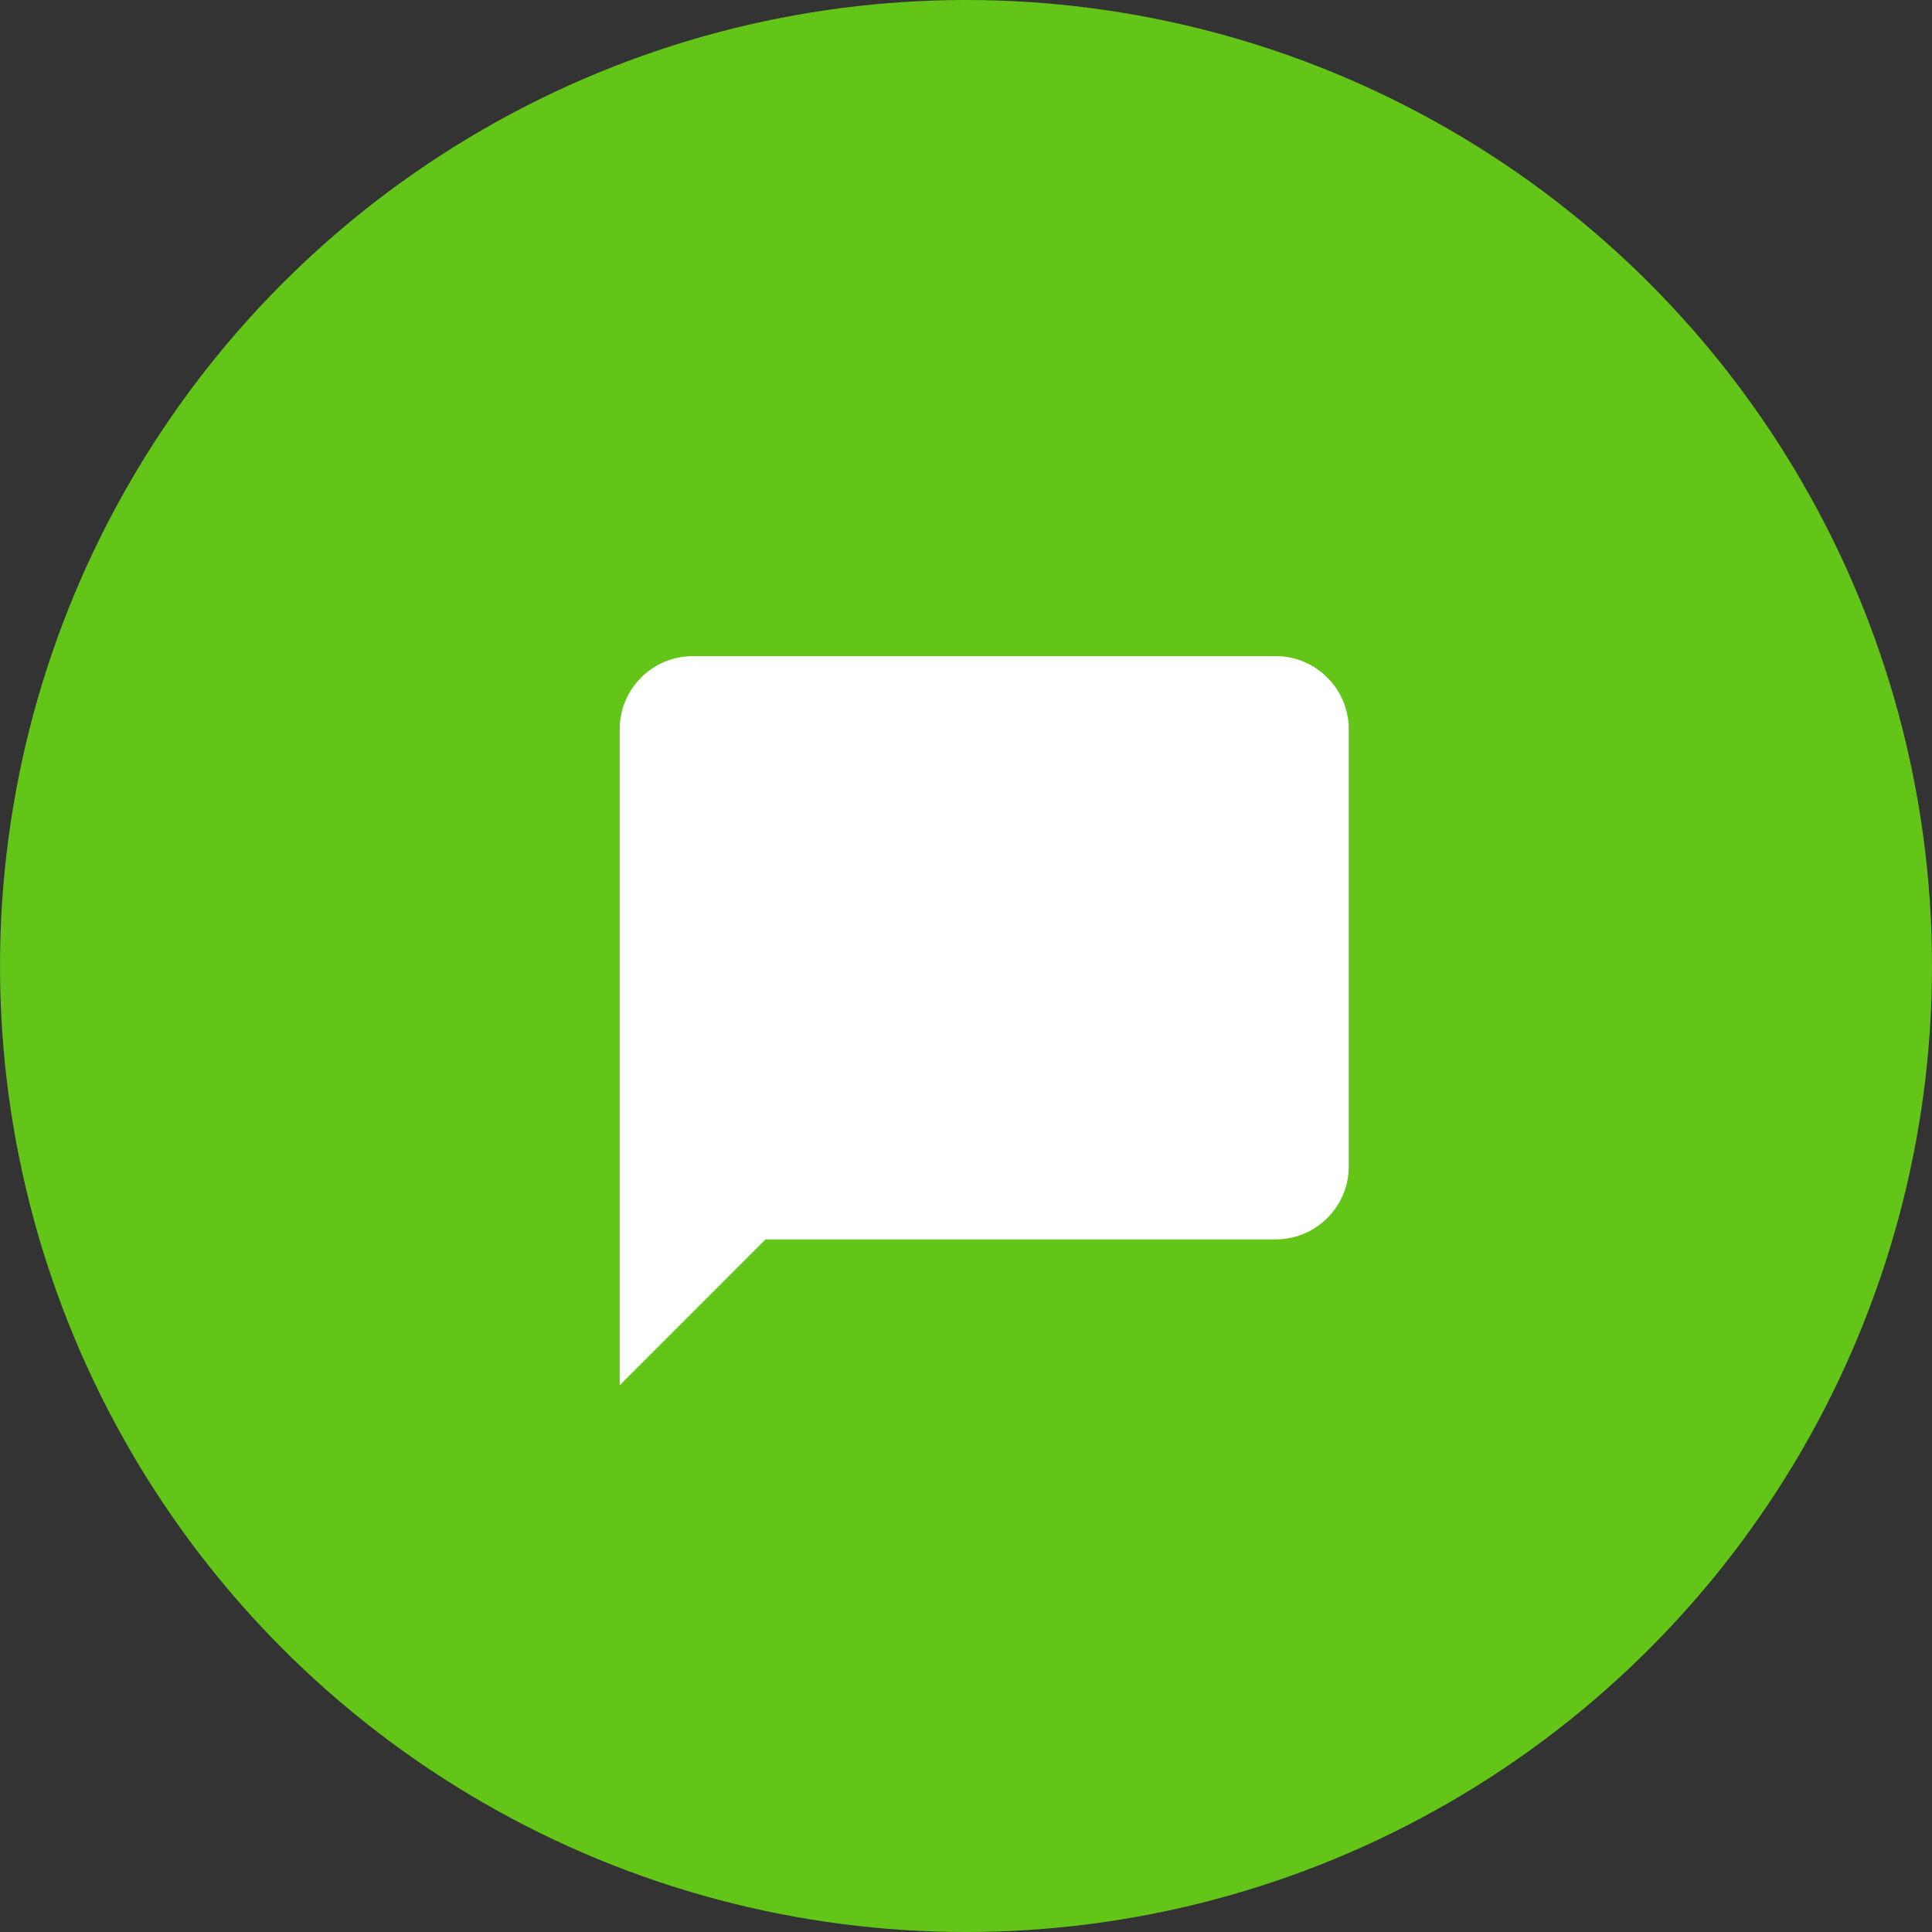
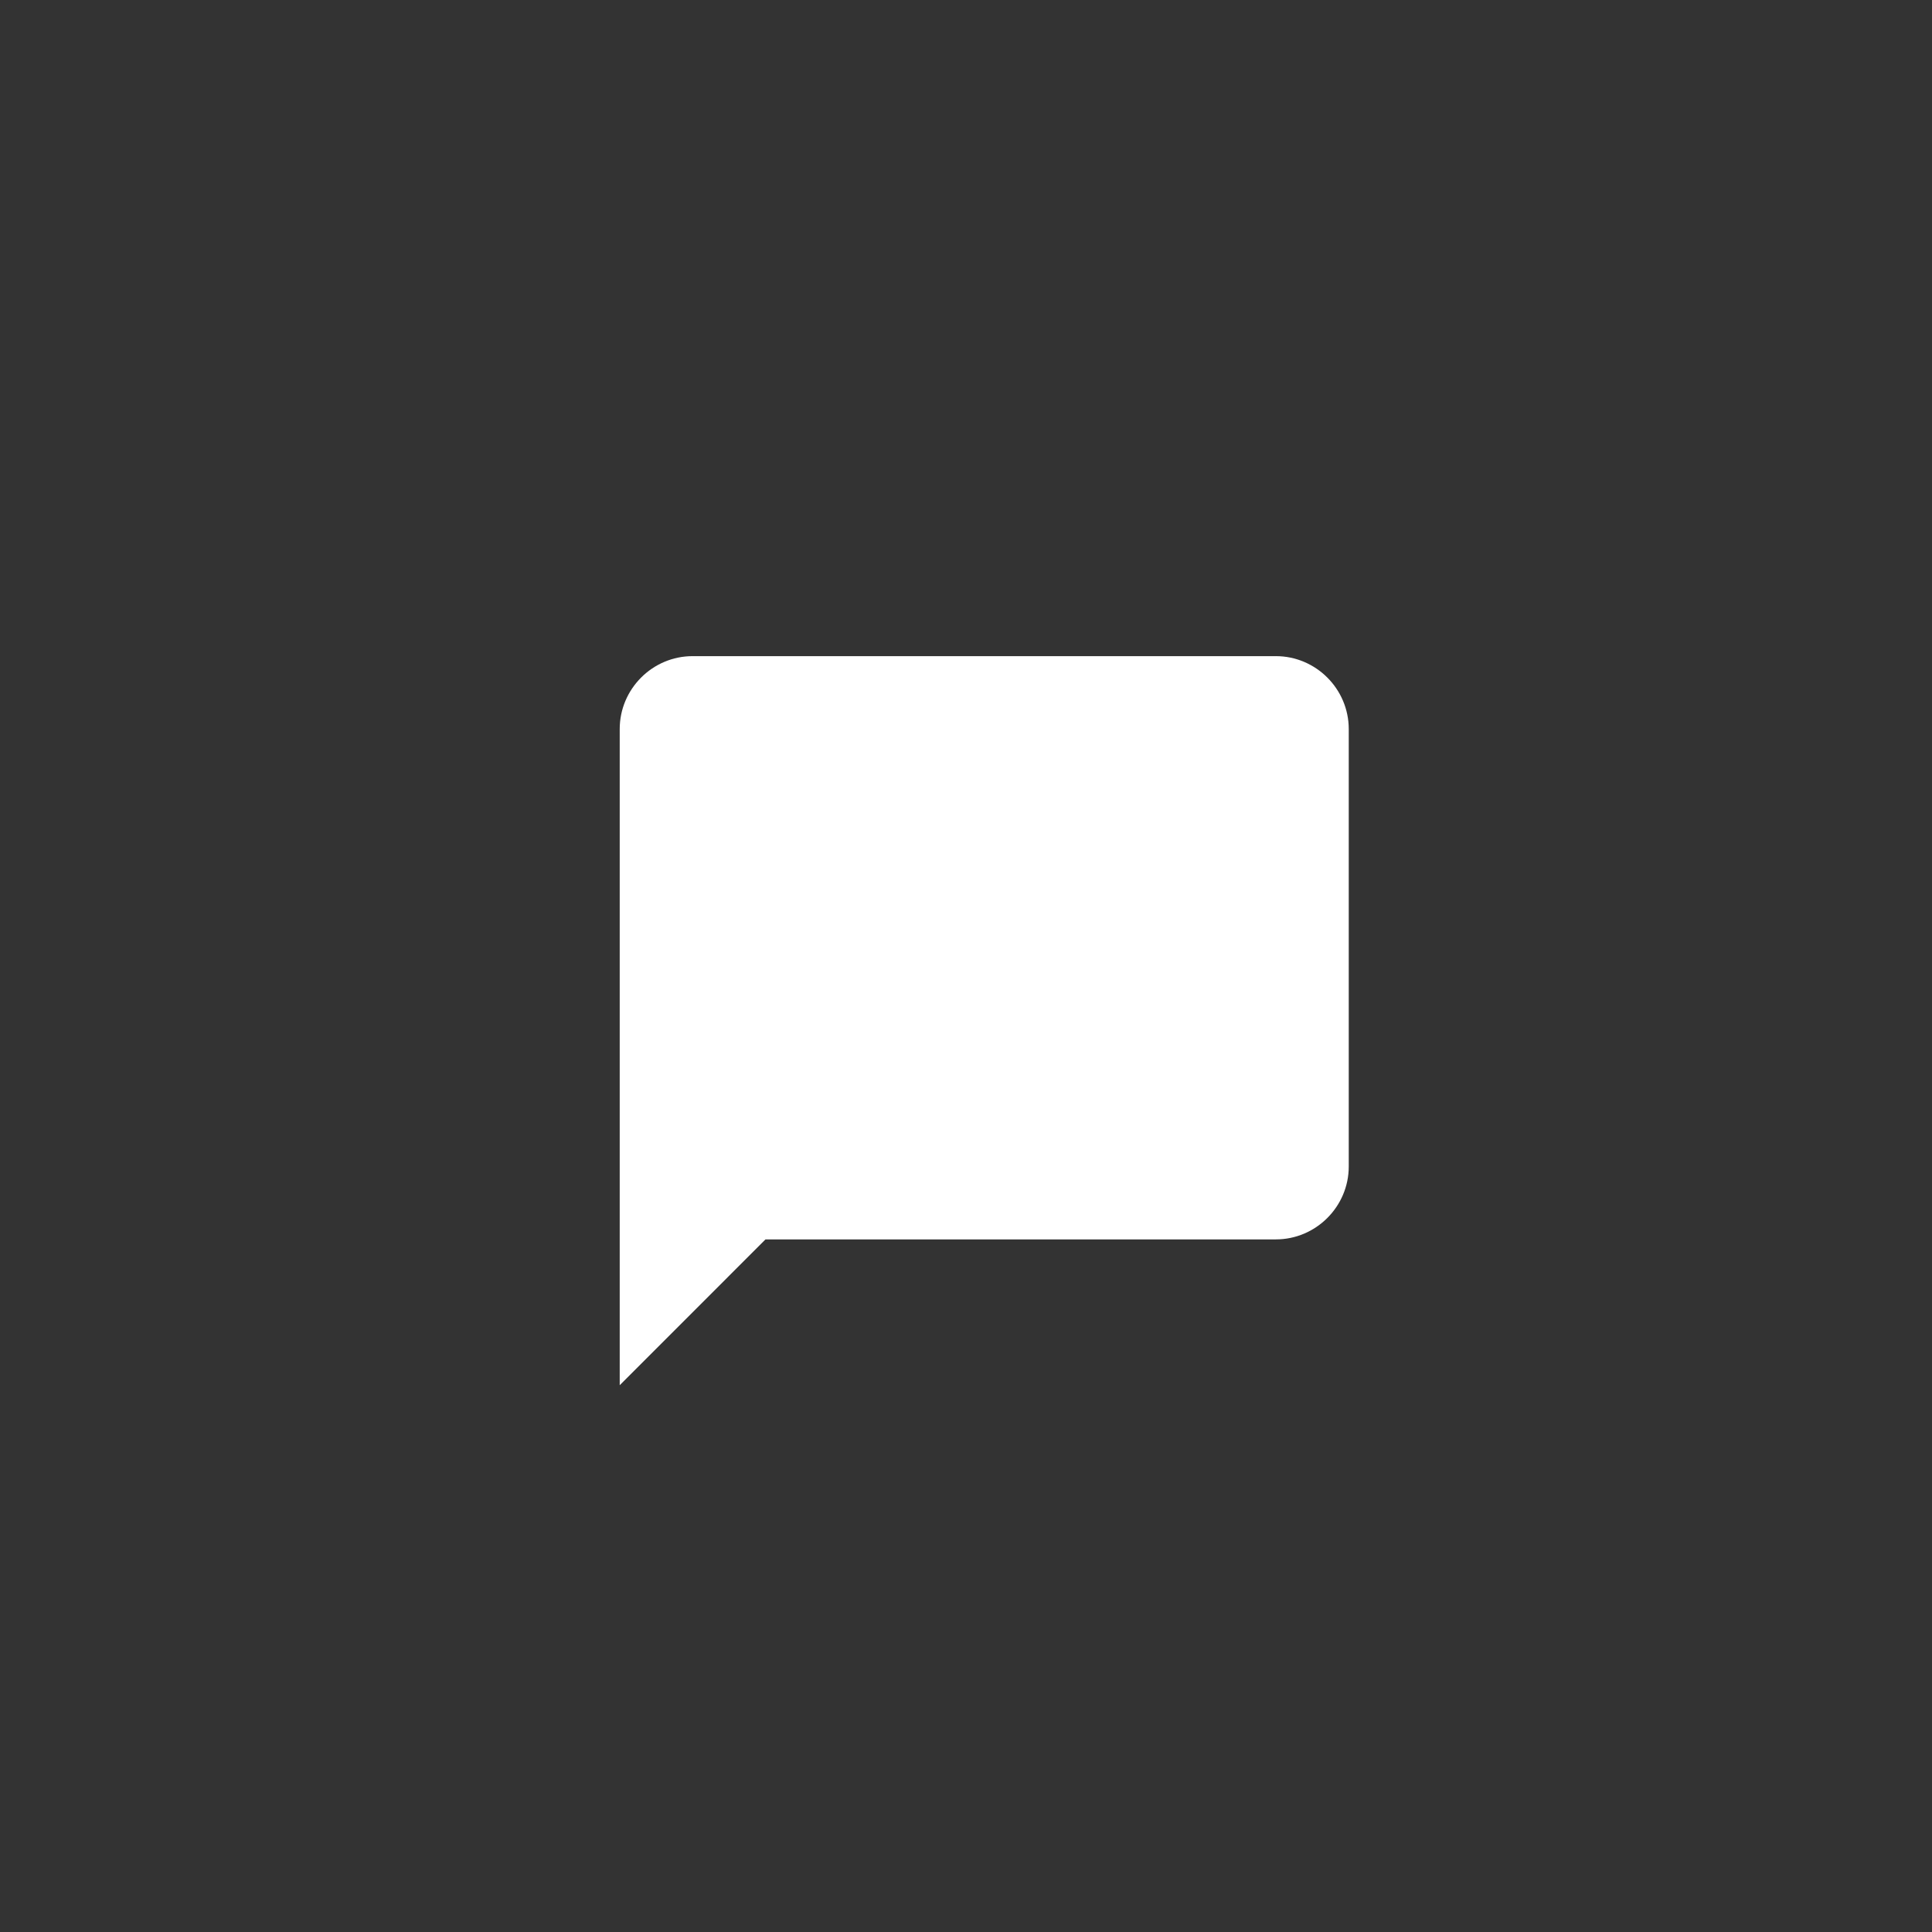
<svg xmlns="http://www.w3.org/2000/svg" width="63" height="63" viewBox="0 0 63 63" fill="none">
  <rect x="0" y="0" width="63" height="63" fill="#333333" stroke="none" />
-   <circle cx="31.5" cy="31.5" r="31.5" fill="#63C517" />
  <path d="M41.604 21.396H22.585C21.277 21.396 20.208 22.466 20.208 23.774V45.17L24.962 40.415H41.604C42.911 40.415 43.981 39.345 43.981 38.038V23.774C43.981 22.466 42.911 21.396 41.604 21.396Z" fill="white" />
</svg>